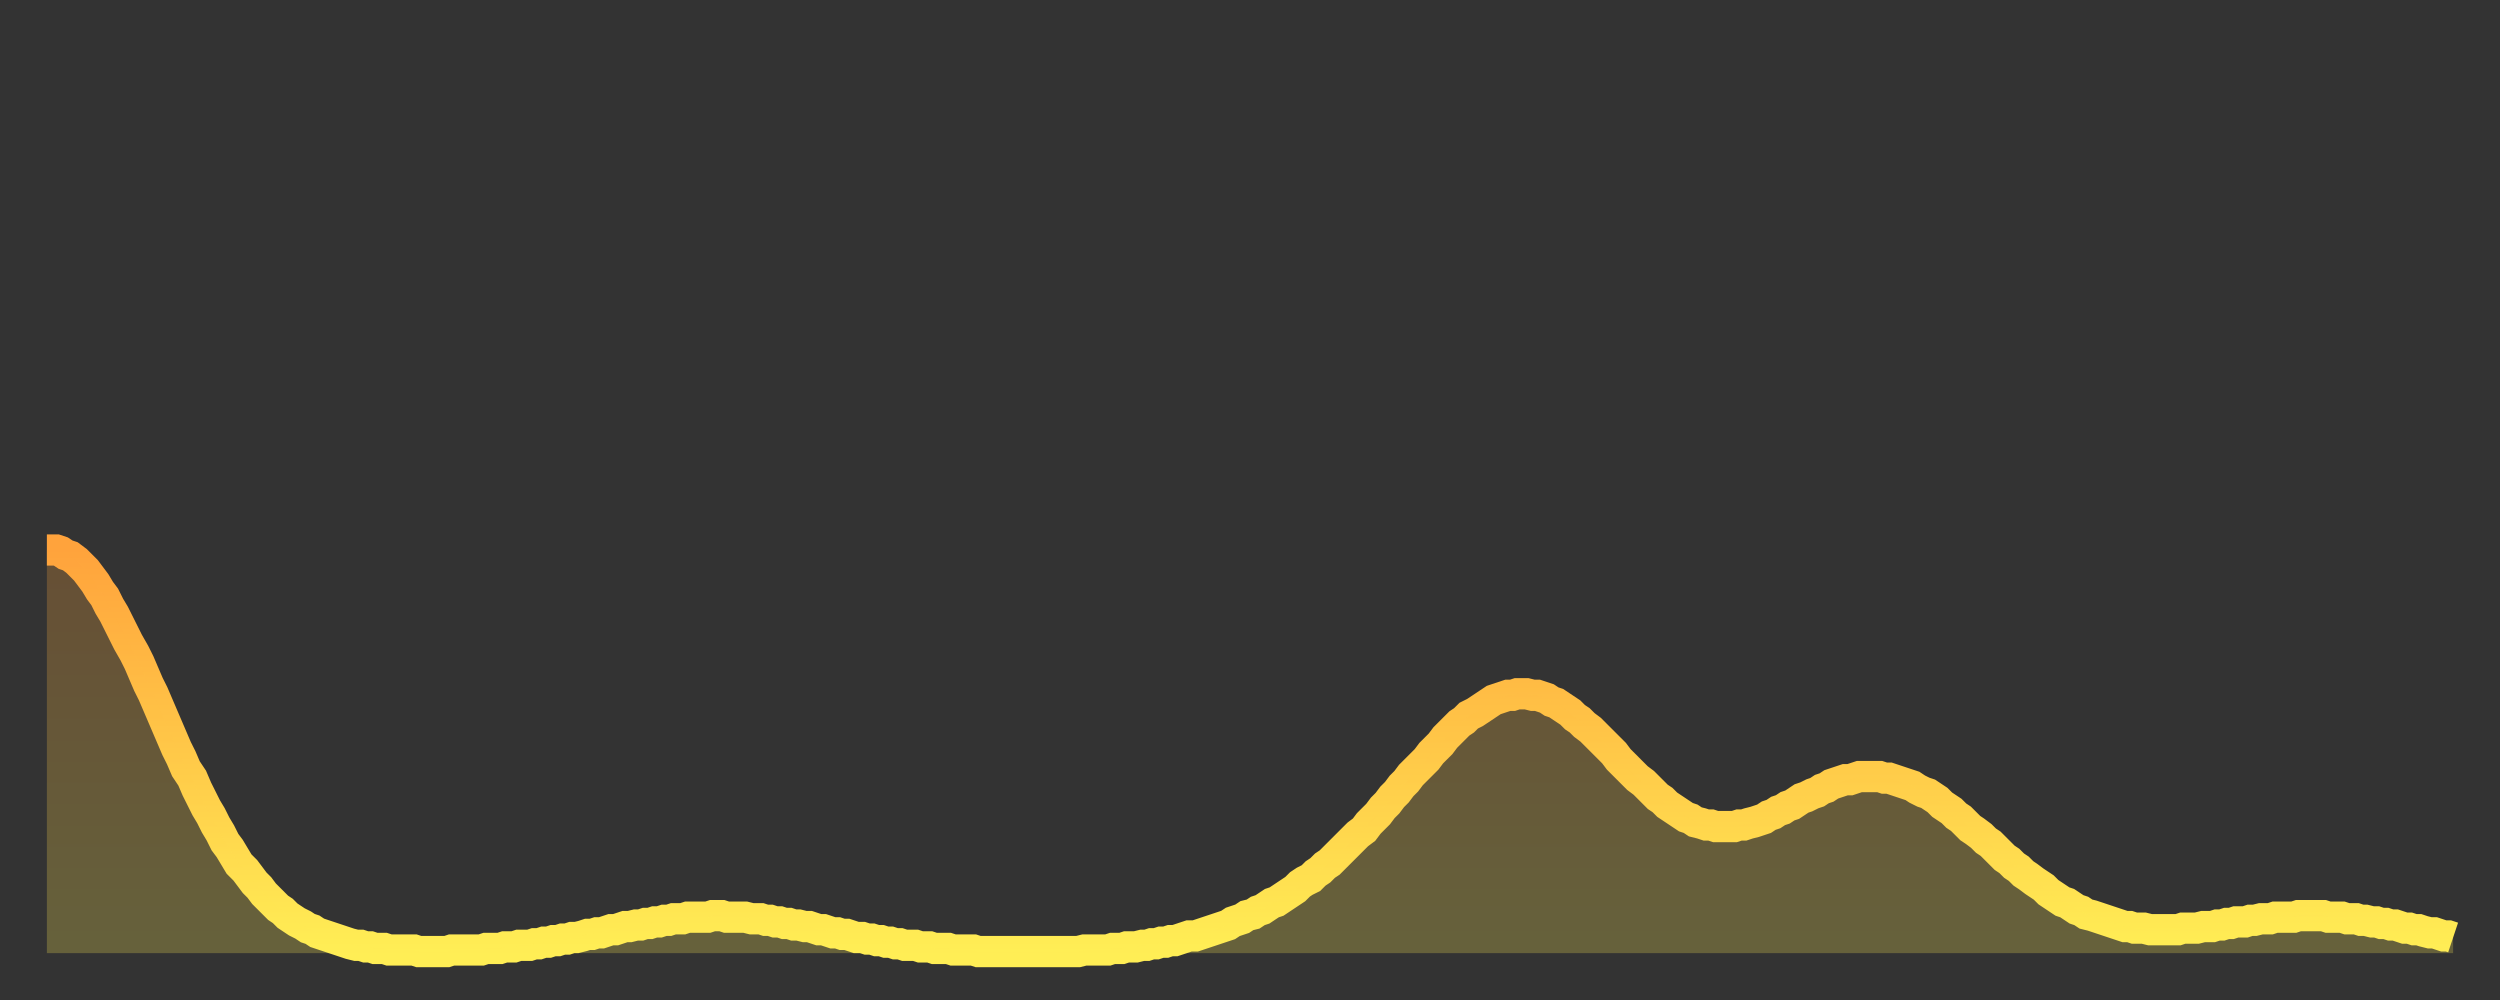
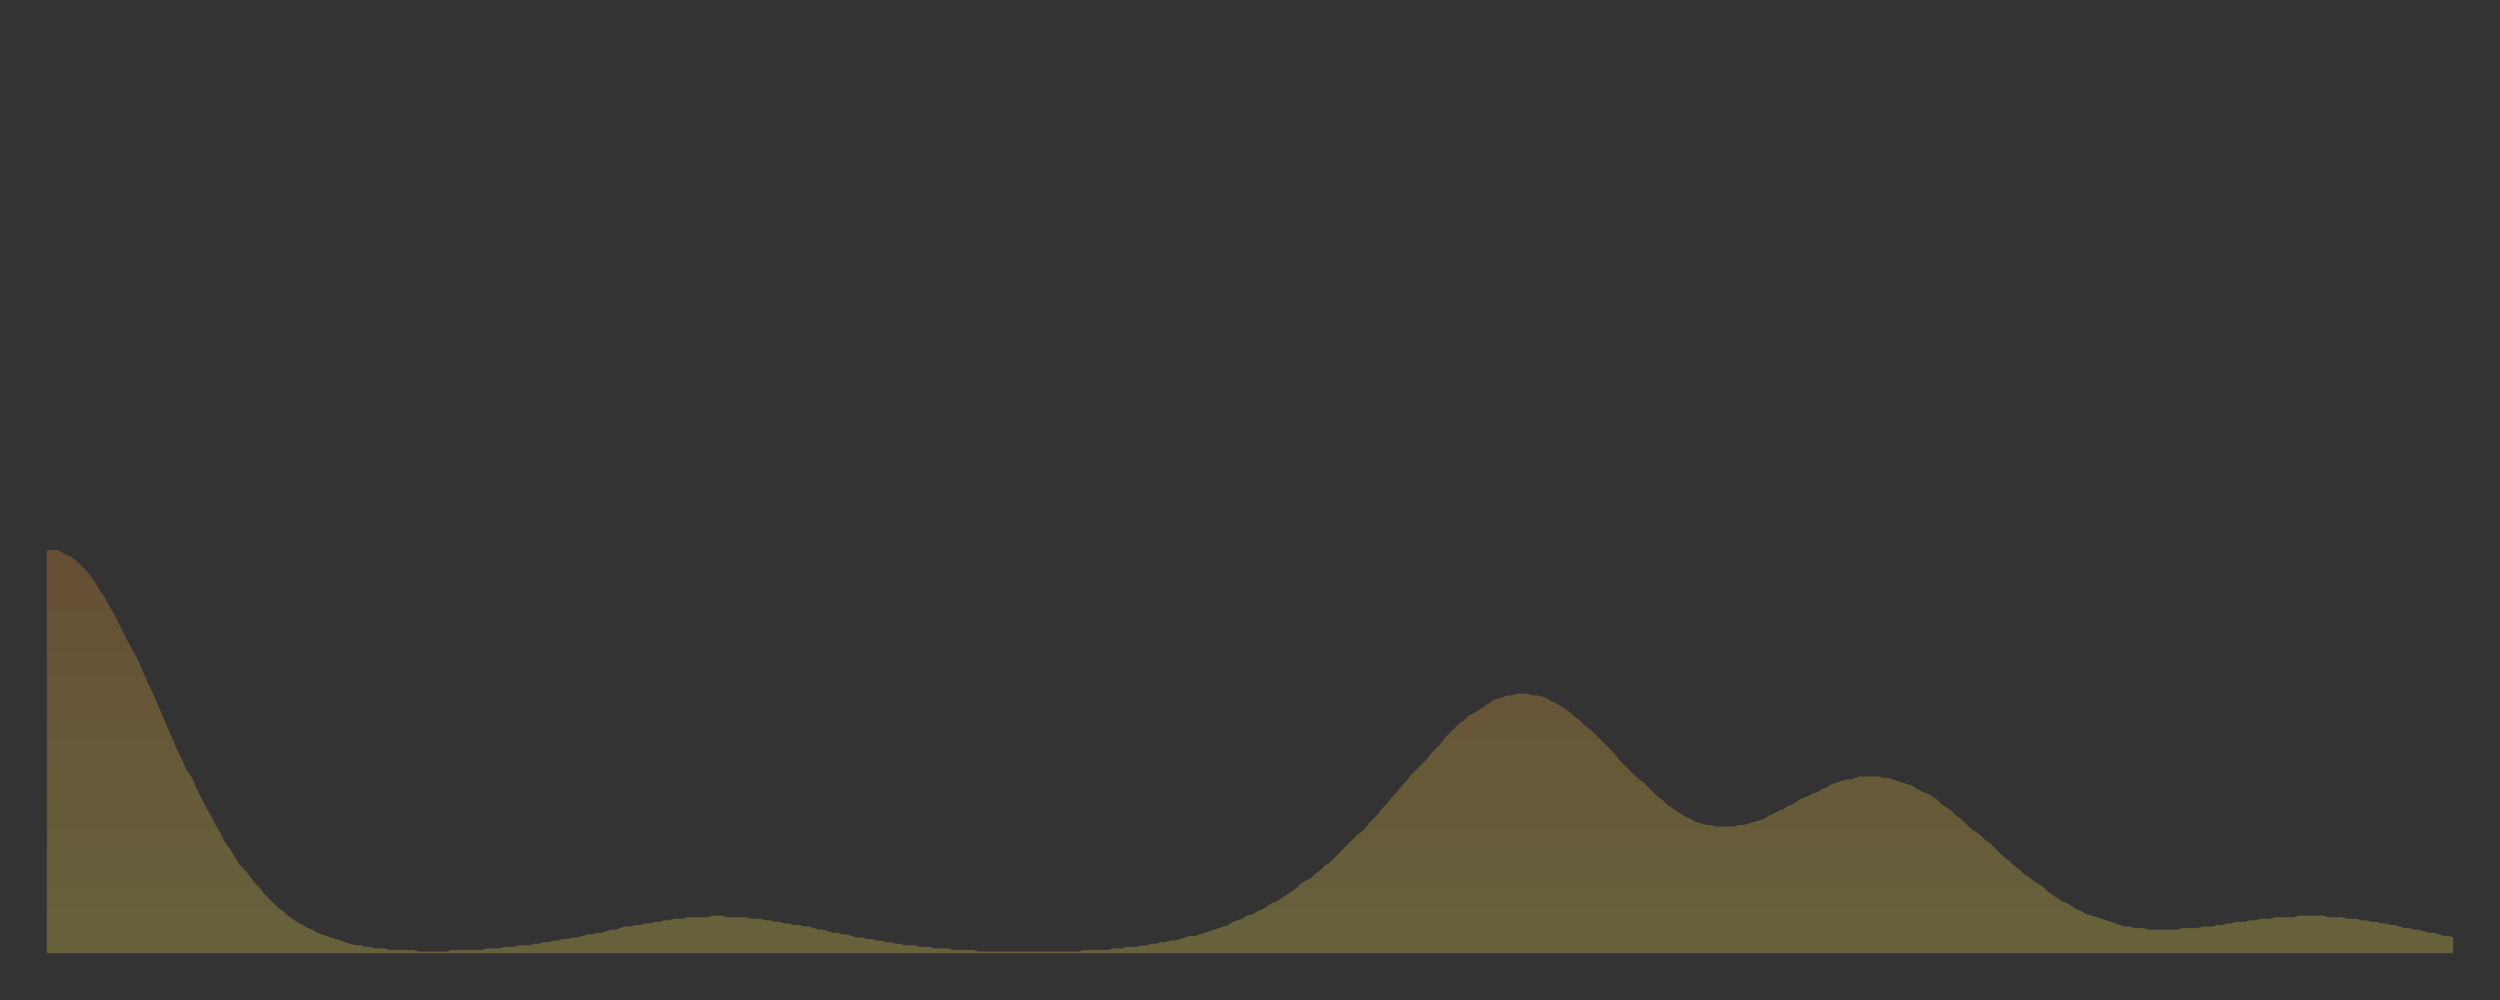
<svg xmlns="http://www.w3.org/2000/svg" baseProfile="full" height="64" version="1.1" width="160">
  <rect width="100%" height="100%" fill="#333333" stroke="none" />
  <defs>
    <linearGradient id="id604680" x1="0" x2="0" y1="0" y2="1">
      <stop offset="0%" stop-color="#ffa33c" />
      <stop offset="50%" stop-color="#ffc848" />
      <stop offset="100%" stop-color="#ffee55" />
    </linearGradient>
  </defs>
  <g transform="translate(3,3)">
    <g>
-       <path d="M 0.0 32.2 L 0.3 32.2 0.6 32.2 0.9 32.3 1.2 32.5 1.5 32.6 1.9 32.9 2.2 33.2 2.5 33.5 2.8 33.9 3.1 34.3 3.4 34.8 3.7 35.2 4.0 35.8 4.3 36.3 4.6 36.9 4.9 37.5 5.2 38.1 5.6 38.8 5.9 39.4 6.2 40.1 6.5 40.8 6.8 41.4 7.1 42.1 7.4 42.8 7.7 43.5 8.0 44.2 8.3 44.9 8.6 45.5 8.9 46.2 9.3 46.8 9.6 47.5 9.9 48.1 10.2 48.7 10.5 49.2 10.8 49.8 11.1 50.3 11.4 50.9 11.7 51.3 12.0 51.8 12.3 52.3 12.7 52.7 13.0 53.1 13.3 53.5 13.6 53.8 13.9 54.2 14.2 54.5 14.5 54.8 14.8 55.1 15.1 55.3 15.4 55.6 15.7 55.8 16.0 56.0 16.4 56.2 16.7 56.4 17.0 56.5 17.3 56.7 17.6 56.8 17.9 56.9 18.2 57.0 18.5 57.1 18.8 57.2 19.1 57.3 19.4 57.4 19.8 57.5 20.1 57.5 20.4 57.6 20.7 57.6 21.0 57.7 21.3 57.7 21.6 57.7 21.9 57.8 22.2 57.8 22.5 57.8 22.8 57.8 23.1 57.8 23.5 57.8 23.8 57.9 24.1 57.9 24.4 57.9 24.7 57.9 25.0 57.9 25.3 57.9 25.6 57.9 25.9 57.8 26.2 57.8 26.5 57.8 26.8 57.8 27.2 57.8 27.5 57.8 27.8 57.8 28.1 57.7 28.4 57.7 28.7 57.7 29.0 57.7 29.3 57.6 29.6 57.6 29.9 57.6 30.2 57.5 30.6 57.5 30.9 57.5 31.2 57.4 31.5 57.4 31.8 57.3 32.1 57.3 32.4 57.2 32.7 57.2 33.0 57.1 33.3 57.1 33.6 57.0 33.9 57.0 34.3 56.9 34.6 56.8 34.9 56.8 35.2 56.7 35.5 56.7 35.8 56.6 36.1 56.5 36.4 56.5 36.7 56.4 37.0 56.3 37.3 56.3 37.7 56.2 38.0 56.2 38.3 56.1 38.6 56.1 38.9 56.0 39.2 56.0 39.5 55.9 39.8 55.9 40.1 55.8 40.4 55.8 40.7 55.8 41.0 55.7 41.4 55.7 41.7 55.7 42.0 55.7 42.3 55.7 42.6 55.6 42.9 55.6 43.2 55.6 43.5 55.7 43.8 55.7 44.1 55.7 44.4 55.7 44.7 55.7 45.1 55.8 45.4 55.8 45.7 55.8 46.0 55.9 46.3 55.9 46.6 56.0 46.9 56.0 47.2 56.1 47.5 56.1 47.8 56.2 48.1 56.2 48.5 56.3 48.8 56.3 49.1 56.4 49.4 56.5 49.7 56.5 50.0 56.6 50.3 56.7 50.6 56.7 50.9 56.8 51.2 56.8 51.5 56.9 51.8 57.0 52.2 57.0 52.5 57.1 52.8 57.1 53.1 57.2 53.4 57.2 53.7 57.3 54.0 57.3 54.3 57.4 54.6 57.4 54.9 57.5 55.2 57.5 55.6 57.5 55.9 57.6 56.2 57.6 56.5 57.6 56.8 57.7 57.1 57.7 57.4 57.7 57.7 57.7 58.0 57.8 58.3 57.8 58.6 57.8 58.9 57.8 59.3 57.8 59.6 57.9 59.9 57.9 60.2 57.9 60.5 57.9 60.8 57.9 61.1 57.9 61.4 57.9 61.7 57.9 62.0 57.9 62.3 57.9 62.6 57.9 63.0 57.9 63.3 57.9 63.6 57.9 63.9 57.9 64.2 57.9 64.5 57.9 64.8 57.9 65.1 57.9 65.4 57.9 65.7 57.9 66.0 57.9 66.4 57.8 66.7 57.8 67.0 57.8 67.3 57.8 67.6 57.8 67.9 57.8 68.2 57.7 68.5 57.7 68.8 57.7 69.1 57.6 69.4 57.6 69.7 57.6 70.1 57.5 70.4 57.5 70.7 57.4 71.0 57.4 71.3 57.3 71.6 57.3 71.9 57.2 72.2 57.2 72.5 57.1 72.8 57.0 73.1 56.9 73.5 56.9 73.8 56.8 74.1 56.7 74.4 56.6 74.7 56.5 75.0 56.4 75.3 56.3 75.6 56.2 75.9 56.0 76.2 55.9 76.5 55.8 76.8 55.6 77.2 55.5 77.5 55.3 77.8 55.2 78.1 55.0 78.4 54.8 78.7 54.7 79.0 54.5 79.3 54.3 79.6 54.1 79.9 53.9 80.2 53.6 80.5 53.4 80.9 53.2 81.2 52.9 81.5 52.7 81.8 52.4 82.1 52.2 82.4 51.9 82.7 51.6 83.0 51.3 83.3 51.0 83.6 50.7 83.9 50.4 84.3 50.1 84.6 49.7 84.9 49.4 85.2 49.1 85.5 48.7 85.8 48.4 86.1 48.0 86.4 47.7 86.7 47.3 87.0 47.0 87.3 46.6 87.6 46.3 88.0 45.9 88.3 45.6 88.6 45.2 88.9 44.9 89.2 44.6 89.5 44.2 89.8 43.9 90.1 43.6 90.4 43.3 90.7 43.1 91.0 42.8 91.4 42.6 91.7 42.4 92.0 42.2 92.3 42.0 92.6 41.8 92.9 41.7 93.2 41.6 93.5 41.5 93.8 41.5 94.1 41.4 94.4 41.4 94.7 41.4 95.1 41.5 95.4 41.5 95.7 41.6 96.0 41.7 96.3 41.9 96.6 42.0 96.9 42.2 97.2 42.4 97.5 42.6 97.8 42.9 98.1 43.1 98.4 43.4 98.8 43.7 99.1 44.0 99.4 44.3 99.7 44.6 100.0 44.9 100.3 45.2 100.6 45.6 100.9 45.9 101.2 46.2 101.5 46.5 101.8 46.8 102.2 47.1 102.5 47.4 102.8 47.7 103.1 48.0 103.4 48.2 103.7 48.5 104.0 48.7 104.3 48.9 104.6 49.1 104.9 49.3 105.2 49.4 105.5 49.6 105.9 49.7 106.2 49.8 106.5 49.8 106.8 49.9 107.1 49.9 107.4 49.9 107.7 49.9 108.0 49.9 108.3 49.8 108.6 49.8 108.9 49.7 109.3 49.6 109.6 49.5 109.9 49.4 110.2 49.2 110.5 49.1 110.8 48.9 111.1 48.8 111.4 48.6 111.7 48.5 112.0 48.3 112.3 48.1 112.6 48.0 113.0 47.8 113.3 47.7 113.6 47.5 113.9 47.4 114.2 47.2 114.5 47.1 114.8 47.0 115.1 46.9 115.4 46.9 115.7 46.8 116.0 46.7 116.3 46.7 116.7 46.7 117.0 46.7 117.3 46.7 117.6 46.8 117.9 46.8 118.2 46.9 118.5 47.0 118.8 47.1 119.1 47.2 119.4 47.3 119.7 47.5 120.1 47.7 120.4 47.8 120.7 48.0 121.0 48.2 121.3 48.5 121.6 48.7 121.9 48.9 122.2 49.2 122.5 49.4 122.8 49.7 123.1 50.0 123.4 50.2 123.8 50.5 124.1 50.8 124.4 51.0 124.7 51.3 125.0 51.6 125.3 51.9 125.6 52.1 125.9 52.4 126.2 52.6 126.5 52.9 126.8 53.1 127.2 53.4 127.5 53.6 127.8 53.8 128.1 54.1 128.4 54.3 128.7 54.5 129.0 54.7 129.3 54.8 129.6 55.0 129.9 55.2 130.2 55.3 130.5 55.5 130.9 55.6 131.2 55.7 131.5 55.8 131.8 55.9 132.1 56.0 132.4 56.1 132.7 56.2 133.0 56.3 133.3 56.3 133.6 56.4 133.9 56.4 134.2 56.4 134.6 56.5 134.9 56.5 135.2 56.5 135.5 56.5 135.8 56.5 136.1 56.5 136.4 56.5 136.7 56.4 137.0 56.4 137.3 56.4 137.6 56.4 138.0 56.3 138.3 56.3 138.6 56.3 138.9 56.2 139.2 56.2 139.5 56.1 139.8 56.1 140.1 56.0 140.4 56.0 140.7 56.0 141.0 55.9 141.3 55.9 141.7 55.8 142.0 55.8 142.3 55.8 142.6 55.7 142.9 55.7 143.2 55.7 143.5 55.7 143.8 55.7 144.1 55.6 144.4 55.6 144.7 55.6 145.1 55.6 145.4 55.6 145.7 55.6 146.0 55.7 146.3 55.7 146.6 55.7 146.9 55.7 147.2 55.8 147.5 55.8 147.8 55.8 148.1 55.9 148.4 55.9 148.8 56.0 149.1 56.0 149.4 56.1 149.7 56.1 150.0 56.2 150.3 56.2 150.6 56.3 150.9 56.4 151.2 56.4 151.5 56.5 151.8 56.5 152.1 56.6 152.5 56.7 152.8 56.7 153.1 56.8 153.4 56.9 153.7 56.9 154.0 57.0" fill="none" id="graph-curve" opacity="1" stroke="url(#id604680)" stroke-width="2" />
      <path d="M 0 58 L 0.0 32.2 0.3 32.2 0.6 32.2 0.9 32.3 1.2 32.5 1.5 32.6 1.9 32.9 2.2 33.2 2.5 33.5 2.8 33.9 3.1 34.3 3.4 34.8 3.7 35.2 4.0 35.8 4.3 36.3 4.6 36.9 4.9 37.5 5.2 38.1 5.6 38.8 5.9 39.4 6.2 40.1 6.5 40.8 6.8 41.4 7.1 42.1 7.4 42.8 7.7 43.5 8.0 44.2 8.3 44.9 8.6 45.5 8.9 46.2 9.3 46.8 9.6 47.5 9.9 48.1 10.2 48.7 10.5 49.2 10.8 49.8 11.1 50.3 11.4 50.9 11.7 51.3 12.0 51.8 12.3 52.3 12.7 52.7 13.0 53.1 13.3 53.5 13.6 53.8 13.9 54.2 14.2 54.5 14.5 54.8 14.8 55.1 15.1 55.3 15.4 55.6 15.7 55.8 16.0 56.0 16.4 56.2 16.7 56.4 17.0 56.5 17.3 56.7 17.6 56.8 17.9 56.9 18.2 57.0 18.5 57.1 18.8 57.2 19.1 57.3 19.4 57.4 19.8 57.5 20.1 57.5 20.4 57.6 20.7 57.6 21.0 57.7 21.3 57.7 21.6 57.7 21.9 57.8 22.2 57.8 22.5 57.8 22.8 57.8 23.1 57.8 23.5 57.8 23.8 57.9 24.1 57.9 24.4 57.9 24.7 57.9 25.0 57.9 25.3 57.9 25.6 57.9 25.9 57.8 26.2 57.8 26.5 57.8 26.8 57.8 27.2 57.8 27.5 57.8 27.8 57.8 28.1 57.7 28.4 57.7 28.7 57.7 29.0 57.7 29.3 57.6 29.6 57.6 29.9 57.6 30.2 57.5 30.6 57.5 30.9 57.5 31.2 57.4 31.5 57.4 31.8 57.3 32.1 57.3 32.4 57.2 32.7 57.2 33.0 57.1 33.3 57.1 33.6 57.0 33.9 57.0 34.3 56.9 34.6 56.8 34.9 56.8 35.2 56.7 35.5 56.7 35.8 56.6 36.1 56.5 36.4 56.5 36.7 56.4 37.0 56.3 37.3 56.3 37.7 56.2 38.0 56.2 38.3 56.1 38.6 56.1 38.9 56.0 39.2 56.0 39.5 55.9 39.8 55.9 40.1 55.8 40.4 55.8 40.7 55.8 41.0 55.7 41.4 55.7 41.7 55.7 42.0 55.7 42.3 55.7 42.6 55.6 42.9 55.6 43.2 55.6 43.5 55.7 43.8 55.7 44.1 55.7 44.4 55.7 44.7 55.7 45.1 55.8 45.4 55.8 45.7 55.8 46.0 55.9 46.3 55.9 46.6 56.0 46.9 56.0 47.2 56.1 47.5 56.1 47.8 56.2 48.1 56.2 48.5 56.3 48.8 56.3 49.1 56.4 49.4 56.5 49.7 56.5 50.0 56.6 50.3 56.7 50.6 56.7 50.9 56.8 51.2 56.8 51.5 56.9 51.8 57.0 52.2 57.0 52.5 57.1 52.8 57.1 53.1 57.2 53.4 57.2 53.7 57.3 54.0 57.3 54.3 57.4 54.6 57.4 54.9 57.5 55.2 57.5 55.6 57.5 55.9 57.6 56.2 57.6 56.5 57.6 56.8 57.7 57.1 57.7 57.4 57.7 57.7 57.7 58.0 57.8 58.3 57.8 58.6 57.8 58.9 57.8 59.3 57.8 59.6 57.9 59.9 57.9 60.2 57.9 60.5 57.9 60.8 57.9 61.1 57.9 61.4 57.9 61.7 57.9 62.0 57.9 62.3 57.9 62.6 57.9 63.0 57.9 63.3 57.9 63.6 57.9 63.9 57.9 64.2 57.9 64.5 57.9 64.8 57.9 65.1 57.9 65.4 57.9 65.7 57.9 66.0 57.9 66.4 57.8 66.7 57.8 67.0 57.8 67.3 57.8 67.6 57.8 67.9 57.8 68.2 57.7 68.5 57.7 68.8 57.7 69.1 57.6 69.4 57.6 69.7 57.6 70.1 57.5 70.4 57.5 70.7 57.4 71.0 57.4 71.3 57.3 71.6 57.3 71.9 57.2 72.2 57.2 72.5 57.1 72.8 57.0 73.1 56.9 73.5 56.9 73.8 56.8 74.1 56.7 74.4 56.6 74.7 56.5 75.0 56.4 75.3 56.3 75.6 56.2 75.9 56.0 76.2 55.9 76.5 55.8 76.8 55.6 77.2 55.5 77.5 55.3 77.8 55.2 78.1 55.0 78.4 54.8 78.7 54.7 79.0 54.5 79.3 54.3 79.6 54.1 79.9 53.9 80.2 53.6 80.5 53.4 80.9 53.2 81.2 52.9 81.5 52.7 81.8 52.4 82.1 52.2 82.4 51.9 82.7 51.6 83.0 51.3 83.3 51.0 83.6 50.7 83.9 50.4 84.3 50.1 84.6 49.7 84.9 49.4 85.2 49.1 85.5 48.7 85.8 48.4 86.1 48.0 86.4 47.7 86.7 47.3 87.0 47.0 87.3 46.6 87.6 46.3 88.0 45.9 88.3 45.6 88.6 45.2 88.9 44.9 89.2 44.6 89.5 44.2 89.8 43.9 90.1 43.6 90.4 43.3 90.7 43.1 91.0 42.8 91.4 42.6 91.7 42.4 92.0 42.2 92.3 42.0 92.6 41.8 92.9 41.7 93.2 41.6 93.5 41.5 93.8 41.5 94.1 41.4 94.4 41.4 94.7 41.4 95.1 41.5 95.4 41.5 95.7 41.6 96.0 41.7 96.3 41.9 96.6 42.0 96.9 42.2 97.2 42.4 97.5 42.6 97.8 42.9 98.1 43.1 98.4 43.4 98.8 43.7 99.1 44.0 99.4 44.3 99.7 44.6 100.0 44.9 100.3 45.2 100.6 45.6 100.9 45.9 101.2 46.2 101.5 46.5 101.8 46.8 102.2 47.1 102.5 47.4 102.8 47.7 103.1 48.0 103.4 48.2 103.7 48.5 104.0 48.7 104.3 48.9 104.6 49.1 104.9 49.3 105.2 49.4 105.5 49.6 105.9 49.7 106.2 49.8 106.5 49.8 106.8 49.9 107.1 49.9 107.4 49.9 107.7 49.9 108.0 49.9 108.3 49.8 108.6 49.8 108.9 49.7 109.3 49.6 109.6 49.5 109.9 49.4 110.2 49.2 110.5 49.1 110.8 48.9 111.1 48.8 111.4 48.6 111.7 48.5 112.0 48.3 112.3 48.1 112.6 48.0 113.0 47.8 113.3 47.7 113.6 47.5 113.9 47.4 114.2 47.2 114.5 47.1 114.8 47.0 115.1 46.9 115.4 46.9 115.7 46.8 116.0 46.7 116.3 46.7 116.7 46.7 117.0 46.7 117.3 46.7 117.6 46.8 117.9 46.8 118.2 46.9 118.5 47.0 118.8 47.1 119.1 47.2 119.4 47.3 119.7 47.5 120.1 47.7 120.4 47.8 120.7 48.0 121.0 48.2 121.3 48.5 121.6 48.7 121.9 48.9 122.2 49.2 122.5 49.4 122.8 49.7 123.1 50.0 123.4 50.2 123.8 50.5 124.1 50.8 124.4 51.0 124.7 51.3 125.0 51.6 125.3 51.9 125.6 52.1 125.9 52.4 126.2 52.6 126.5 52.9 126.8 53.1 127.2 53.4 127.5 53.6 127.8 53.8 128.1 54.1 128.4 54.3 128.7 54.5 129.0 54.7 129.3 54.8 129.6 55.0 129.9 55.2 130.2 55.3 130.5 55.5 130.9 55.6 131.2 55.7 131.5 55.8 131.8 55.9 132.1 56.0 132.4 56.1 132.7 56.2 133.0 56.3 133.3 56.3 133.6 56.4 133.9 56.4 134.2 56.4 134.6 56.5 134.9 56.5 135.2 56.5 135.5 56.5 135.8 56.5 136.1 56.5 136.4 56.5 136.7 56.4 137.0 56.4 137.3 56.4 137.6 56.4 138.0 56.3 138.3 56.3 138.6 56.3 138.9 56.2 139.2 56.2 139.5 56.1 139.8 56.1 140.1 56.0 140.4 56.0 140.7 56.0 141.0 55.9 141.3 55.9 141.7 55.8 142.0 55.8 142.3 55.8 142.6 55.7 142.9 55.7 143.2 55.7 143.5 55.7 143.8 55.7 144.1 55.6 144.4 55.6 144.7 55.6 145.1 55.6 145.4 55.6 145.7 55.6 146.0 55.7 146.3 55.7 146.6 55.7 146.9 55.7 147.2 55.8 147.5 55.8 147.8 55.8 148.1 55.9 148.4 55.9 148.8 56.0 149.1 56.0 149.4 56.1 149.7 56.1 150.0 56.2 150.3 56.2 150.6 56.3 150.9 56.4 151.2 56.4 151.5 56.5 151.8 56.5 152.1 56.6 152.5 56.7 152.8 56.7 153.1 56.8 153.4 56.9 153.7 56.9 154.0 57.0 154 58" fill="url(#id604680)" fill-opacity=".25" id="graph-shadow" />
    </g>
  </g>
</svg>